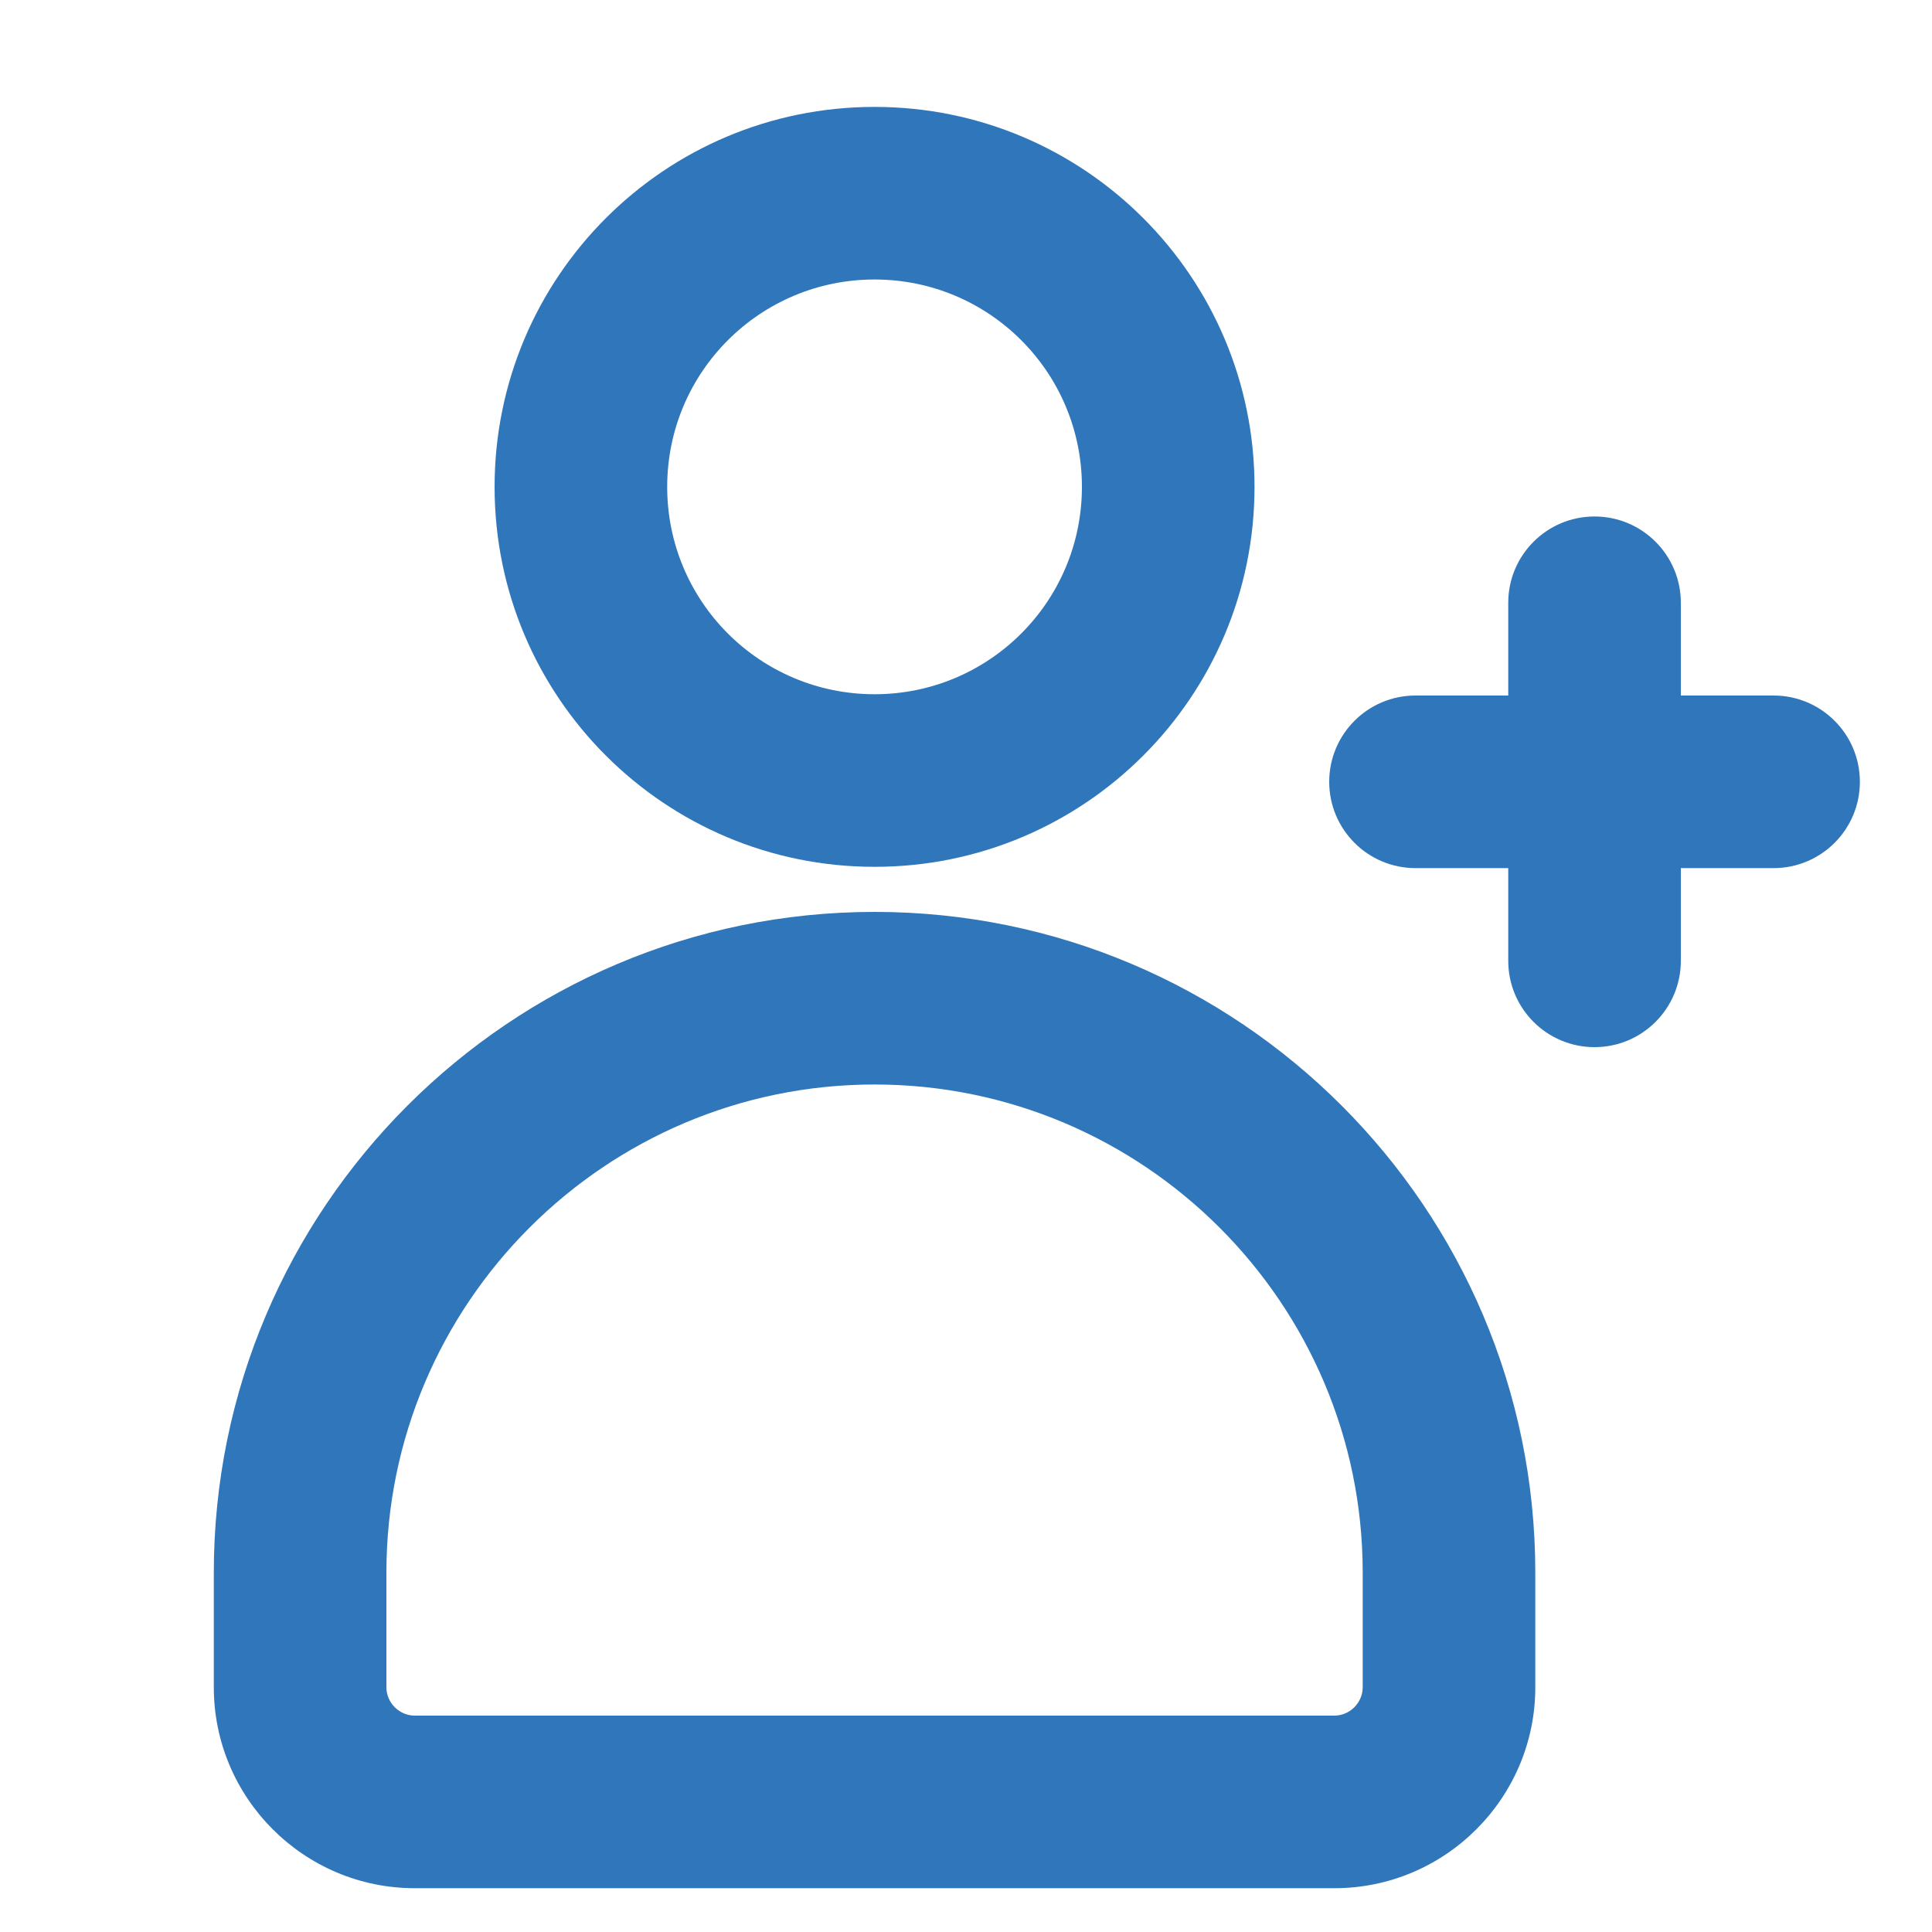
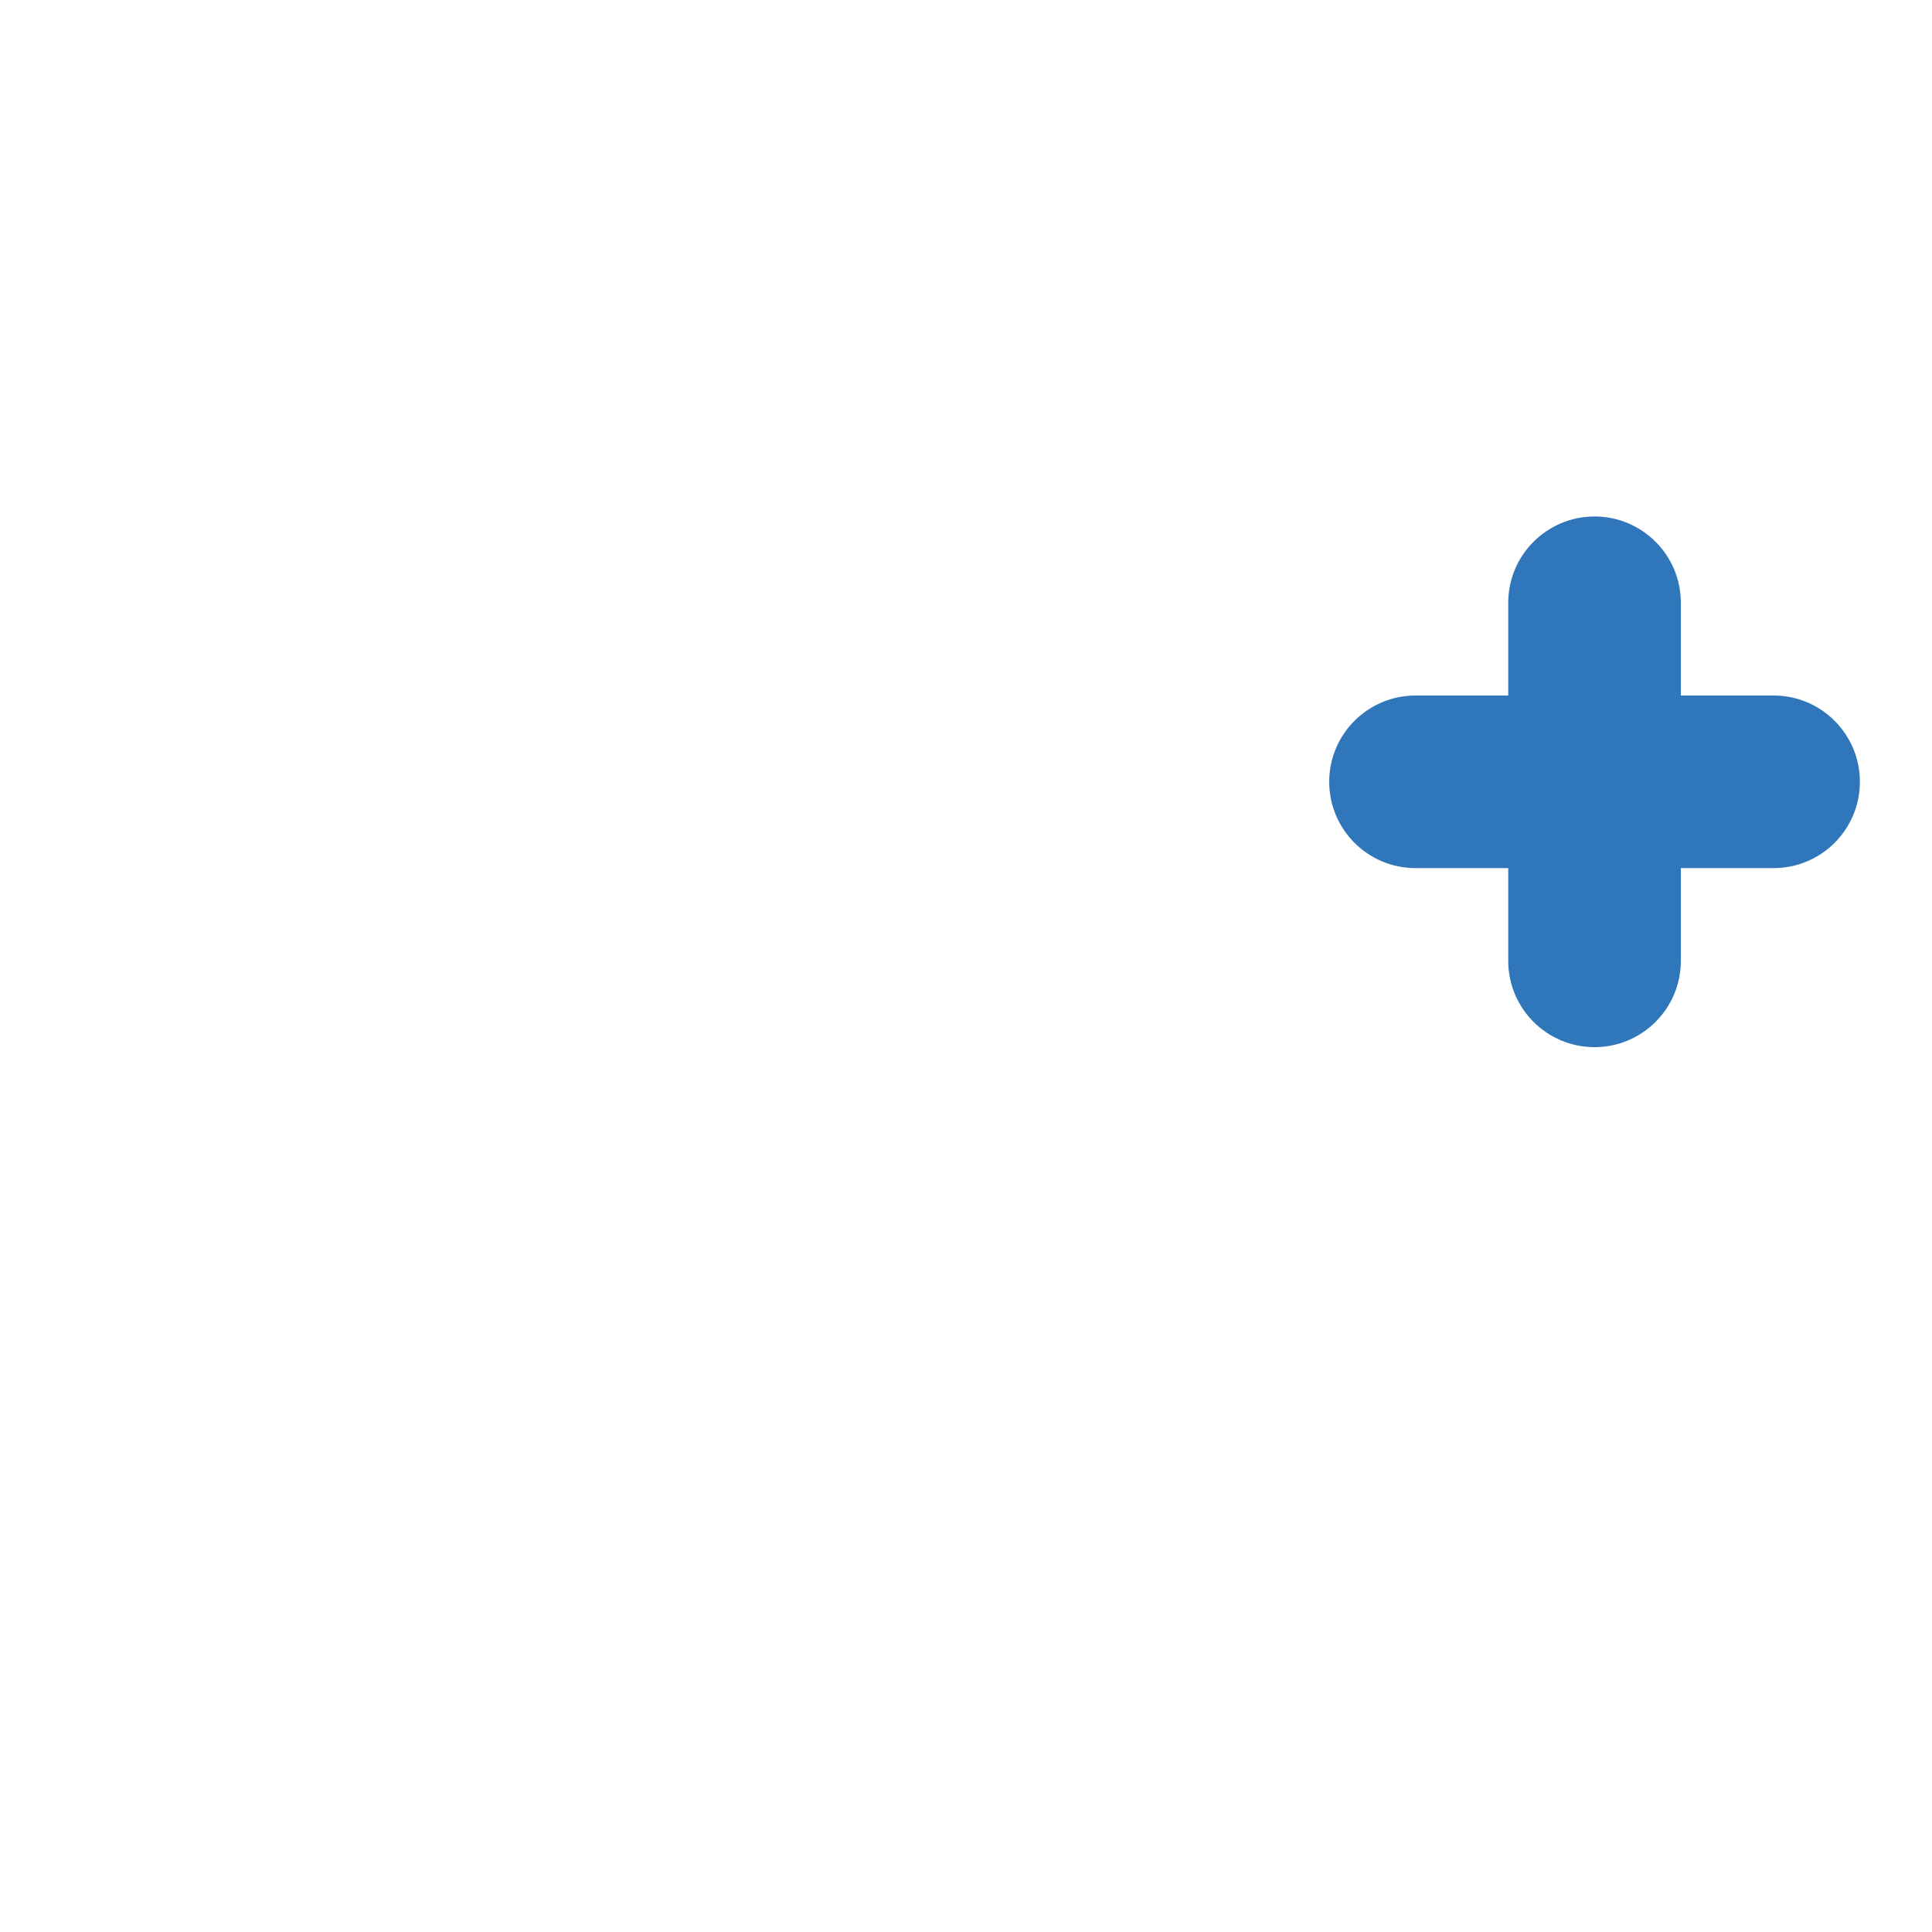
<svg xmlns="http://www.w3.org/2000/svg" id="a" width="15" height="15" viewBox="0 0 15 15">
-   <path d="M3.84,3.78c0,1.63,1.32,2.95,2.95,2.95s2.95-1.32,2.95-2.95S8.42,.83,6.79,.83s-2.95,1.32-2.95,2.95Zm2.95-1.61c.89,0,1.61,.72,1.61,1.61s-.72,1.61-1.61,1.61-1.61-.72-1.61-1.61,.72-1.61,1.61-1.61Z" fill="#2f76ba" />
-   <path d="M1.66,12.21v.89c0,.86,.7,1.56,1.56,1.56h7.14c.86,0,1.56-.7,1.56-1.56v-.89c0-2.83-2.3-5.13-5.13-5.13S1.66,9.38,1.66,12.21Zm5.13-3.79c2.09,0,3.79,1.7,3.79,3.79v.89c0,.12-.1,.22-.22,.22H3.22c-.12,0-.22-.1-.22-.22v-.89c0-2.09,1.7-3.79,3.79-3.79Z" fill="#2f76ba" />
  <path d="M13.05,7.46v-.72h.72c.37,0,.67-.3,.67-.67s-.3-.67-.67-.67h-.72v-.72c0-.37-.3-.67-.67-.67s-.67,.3-.67,.67v.72h-.72c-.37,0-.67,.3-.67,.67s.3,.67,.67,.67h.72v.72c0,.37,.3,.67,.67,.67s.67-.3,.67-.67Z" fill="#2f76ba" />
</svg>